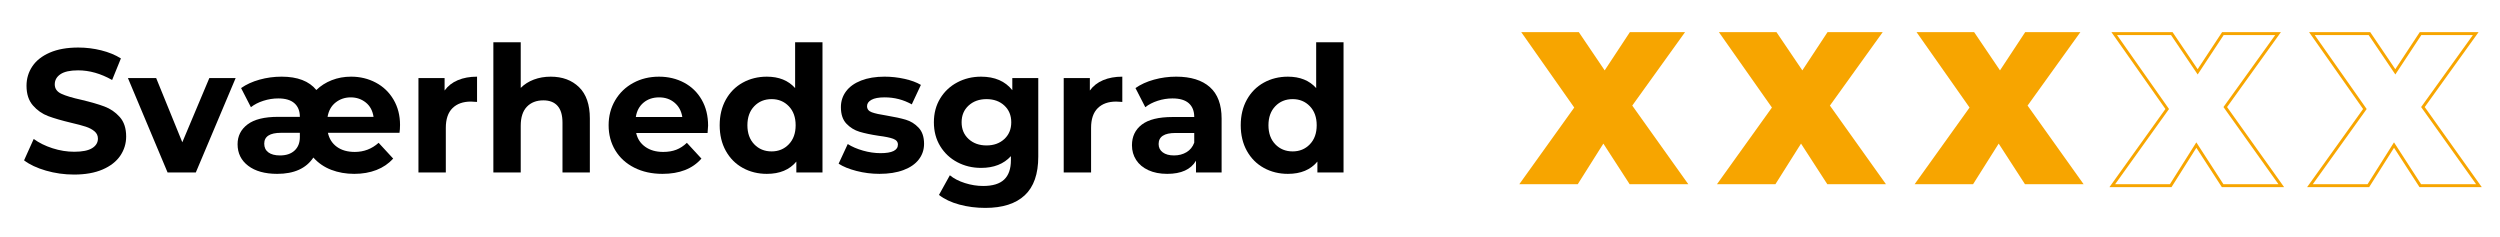
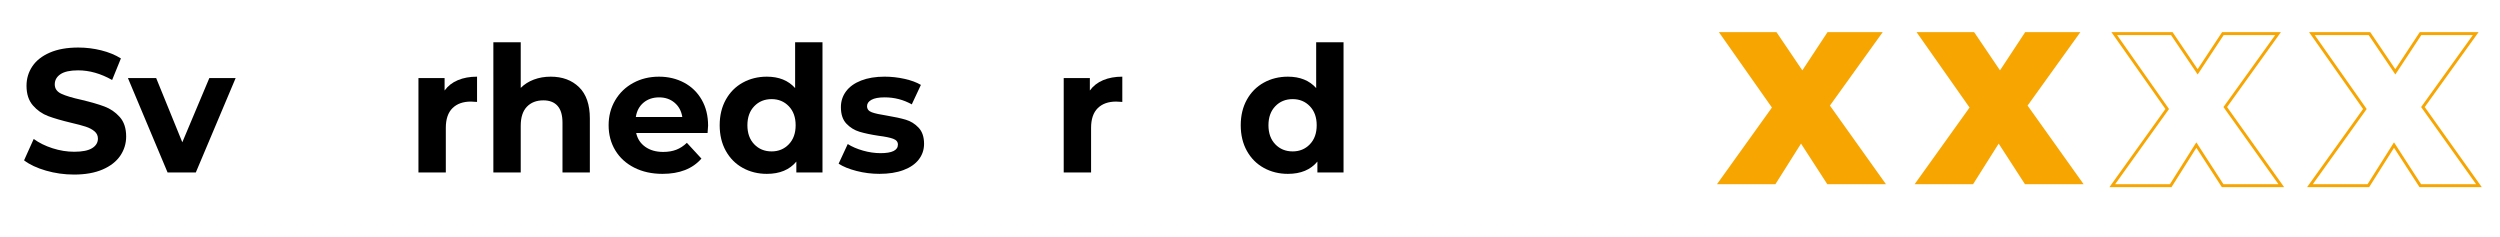
<svg xmlns="http://www.w3.org/2000/svg" version="1.1" id="Layer_1" x="0px" y="0px" viewBox="0 0 855 81" style="enable-background:new 0 0 855 81;" xml:space="preserve">
  <style type="text/css">
	.st0{fill:#F7A500;}
	.st1{fill:none;stroke:#F7A500;stroke-miterlimit:10;}
</style>
  <g>
    <path class="st0" d="M624.94,63l-8.99-13.89L607.19,63H587.2L606,36.78L587.87,11h19.69l8.84,13.07L625.01,11h18.87l-18.05,25.11   L645,63H624.94z" />
  </g>
  <g>
-     <path class="st0" d="M557.34,63l-8.99-13.89L539.59,63H519.6l18.79-26.22L520.27,11h19.69l8.84,13.07L557.41,11h18.87l-18.05,25.11   L577.4,63H557.34z" />
-   </g>
+     </g>
  <g>
    <path class="st0" d="M692.54,63l-8.99-13.89L674.79,63H654.8l18.79-26.22L655.47,11h19.69L684,24.07L692.61,11h18.87l-18.05,25.11   L712.6,63H692.54z" />
  </g>
  <g>
    <path class="st1" d="M760.14,63.5l-8.99-13.89l-8.77,13.89H722.4l18.79-26.22L723.07,11.5h19.69l8.84,13.07l8.62-13.07h18.87   l-18.05,25.11L780.2,63.5H760.14z" />
  </g>
  <g>
    <path class="st1" d="M827.74,63.5l-8.99-13.89l-8.77,13.89H790l18.79-26.22L790.67,11.5h19.69l8.84,13.07l8.62-13.07h18.87   l-18.05,25.11L847.8,63.5H827.74z" />
  </g>
  <g>
    <path d="M15.7,58.35c-3.1-0.9-5.59-2.07-7.47-3.51l3.3-7.32c1.8,1.32,3.94,2.38,6.42,3.18c2.48,0.8,4.96,1.2,7.44,1.2   c2.76,0,4.8-0.41,6.12-1.23c1.32-0.82,1.98-1.91,1.98-3.27c0-1-0.39-1.83-1.17-2.49c-0.78-0.66-1.78-1.19-3-1.59   c-1.22-0.4-2.87-0.84-4.95-1.32c-3.2-0.76-5.82-1.52-7.86-2.28c-2.04-0.76-3.79-1.98-5.25-3.66c-1.46-1.68-2.19-3.92-2.19-6.72   c0-2.44,0.66-4.65,1.98-6.63s3.31-3.55,5.97-4.71c2.66-1.16,5.91-1.74,9.75-1.74c2.68,0,5.3,0.32,7.86,0.96   c2.56,0.64,4.8,1.56,6.72,2.76l-3,7.38c-3.88-2.2-7.76-3.3-11.64-3.3c-2.72,0-4.73,0.44-6.03,1.32c-1.3,0.88-1.95,2.04-1.95,3.48   s0.75,2.51,2.25,3.21c1.5,0.7,3.79,1.39,6.87,2.07c3.2,0.76,5.82,1.52,7.86,2.28c2.04,0.76,3.79,1.96,5.25,3.6   c1.46,1.64,2.19,3.86,2.19,6.66c0,2.4-0.67,4.59-2.01,6.57c-1.34,1.98-3.35,3.55-6.03,4.71c-2.68,1.16-5.94,1.74-9.78,1.74   C22.01,59.7,18.8,59.25,15.7,58.35z" />
    <path d="M80.59,26.7L66.97,58.98h-9.66L43.75,26.7h9.66l8.94,21.96l9.24-21.96H80.59z" />
-     <path d="M136.63,45.42h-24.48c0.44,2.04,1.46,3.64,3.06,4.8c1.6,1.16,3.64,1.74,6.12,1.74c3.12,0,5.84-1.04,8.16-3.12l4.98,5.4   c-1.56,1.72-3.47,3.02-5.73,3.9c-2.26,0.88-4.79,1.32-7.59,1.32c-2.84,0-5.46-0.46-7.86-1.38c-2.4-0.92-4.44-2.32-6.12-4.2   c-2.48,3.72-6.6,5.58-12.36,5.58c-4.2,0-7.51-0.92-9.93-2.76c-2.42-1.84-3.63-4.3-3.63-7.38c0-2.8,1.14-5.06,3.42-6.78   c2.28-1.72,5.76-2.58,10.44-2.58h7.44c0-2-0.62-3.55-1.86-4.65c-1.24-1.1-3.08-1.65-5.52-1.65c-1.72,0-3.42,0.27-5.1,0.81   c-1.68,0.54-3.1,1.27-4.26,2.19l-3.36-6.54c1.76-1.24,3.86-2.2,6.3-2.88c2.44-0.68,4.96-1.02,7.56-1.02c5.44,0,9.4,1.52,11.88,4.56   c1.48-1.44,3.24-2.56,5.28-3.36c2.04-0.8,4.24-1.2,6.6-1.2c3.08,0,5.9,0.68,8.46,2.04c2.56,1.36,4.58,3.3,6.06,5.82   c1.48,2.52,2.22,5.4,2.22,8.64C136.81,43.72,136.75,44.62,136.63,45.42z M100.75,51.48c1.2-1.12,1.8-2.64,1.8-4.56v-1.5h-6.42   c-3.84,0-5.76,1.24-5.76,3.72c0,1.28,0.47,2.27,1.41,2.97c0.94,0.7,2.27,1.05,3.99,1.05C97.89,53.16,99.55,52.6,100.75,51.48z    M114.79,35.04c-1.48,1.16-2.4,2.8-2.76,4.92h15.72c-0.32-2.12-1.21-3.76-2.67-4.92c-1.46-1.16-3.17-1.74-5.13-1.74   C117.99,33.3,116.27,33.88,114.79,35.04z" />
    <path d="M156.58,27.42c1.9-0.8,4.09-1.2,6.57-1.2v8.64c-1.04-0.08-1.74-0.12-2.1-0.12c-2.68,0-4.78,0.75-6.3,2.25   c-1.52,1.5-2.28,3.75-2.28,6.75v15.24h-9.36V26.7h8.94v4.26C153.17,29.4,154.68,28.22,156.58,27.42z" />
    <path d="M198.04,29.82c2.46,2.4,3.69,5.96,3.69,10.68v18.48h-9.36V41.94c0-2.56-0.56-4.47-1.68-5.73   c-1.12-1.26-2.74-1.89-4.86-1.89c-2.36,0-4.24,0.73-5.64,2.19c-1.4,1.46-2.1,3.63-2.1,6.51v15.96h-9.36V14.46h9.36v15.6   c1.24-1.24,2.74-2.19,4.5-2.85c1.76-0.66,3.68-0.99,5.76-0.99C192.35,26.22,195.58,27.42,198.04,29.82z" />
    <path d="M241.99,45.48h-24.42c0.44,2,1.48,3.58,3.12,4.74c1.64,1.16,3.68,1.74,6.12,1.74c1.68,0,3.17-0.25,4.47-0.75   c1.3-0.5,2.51-1.29,3.63-2.37l4.98,5.4c-3.04,3.48-7.48,5.22-13.32,5.22c-3.64,0-6.86-0.71-9.66-2.13   c-2.8-1.42-4.96-3.39-6.48-5.91c-1.52-2.52-2.28-5.38-2.28-8.58c0-3.16,0.75-6.01,2.25-8.55c1.5-2.54,3.56-4.52,6.18-5.94   c2.62-1.42,5.55-2.13,8.79-2.13c3.16,0,6.02,0.68,8.58,2.04c2.56,1.36,4.57,3.31,6.03,5.85c1.46,2.54,2.19,5.49,2.19,8.85   C242.17,43.08,242.11,43.92,241.99,45.48z M220.09,35.1c-1.44,1.2-2.32,2.84-2.64,4.92h15.9c-0.32-2.04-1.2-3.67-2.64-4.89   c-1.44-1.22-3.2-1.83-5.28-1.83C223.31,33.3,221.53,33.9,220.09,35.1z" />
    <path d="M281.29,14.46v44.52h-8.94v-3.72c-2.32,2.8-5.68,4.2-10.08,4.2c-3.04,0-5.79-0.68-8.25-2.04c-2.46-1.36-4.39-3.3-5.79-5.82   c-1.4-2.52-2.1-5.44-2.1-8.76c0-3.32,0.7-6.24,2.1-8.76c1.4-2.52,3.33-4.46,5.79-5.82c2.46-1.36,5.21-2.04,8.25-2.04   c4.12,0,7.34,1.3,9.66,3.9V14.46H281.29z M269.77,49.35c1.56-1.62,2.34-3.79,2.34-6.51c0-2.72-0.78-4.89-2.34-6.51   s-3.52-2.43-5.88-2.43c-2.4,0-4.38,0.81-5.94,2.43s-2.34,3.79-2.34,6.51c0,2.72,0.78,4.89,2.34,6.51s3.54,2.43,5.94,2.43   C266.25,51.78,268.21,50.97,269.77,49.35z" />
    <path d="M292.93,58.47c-2.56-0.66-4.6-1.49-6.12-2.49l3.12-6.72c1.44,0.92,3.18,1.67,5.22,2.25c2.04,0.58,4.04,0.87,6,0.87   c3.96,0,5.94-0.98,5.94-2.94c0-0.92-0.54-1.58-1.62-1.98c-1.08-0.4-2.74-0.74-4.98-1.02c-2.64-0.4-4.82-0.86-6.54-1.38   c-1.72-0.52-3.21-1.44-4.47-2.76c-1.26-1.32-1.89-3.2-1.89-5.64c0-2.04,0.59-3.85,1.77-5.43c1.18-1.58,2.9-2.81,5.16-3.69   c2.26-0.88,4.93-1.32,8.01-1.32c2.28,0,4.55,0.25,6.81,0.75c2.26,0.5,4.13,1.19,5.61,2.07l-3.12,6.66c-2.84-1.6-5.94-2.4-9.3-2.4   c-2,0-3.5,0.28-4.5,0.84c-1,0.56-1.5,1.28-1.5,2.16c0,1,0.54,1.7,1.62,2.1c1.08,0.4,2.8,0.78,5.16,1.14   c2.64,0.44,4.8,0.91,6.48,1.41c1.68,0.5,3.14,1.41,4.38,2.73c1.24,1.32,1.86,3.16,1.86,5.52c0,2-0.6,3.78-1.8,5.34   c-1.2,1.56-2.95,2.77-5.25,3.63c-2.3,0.86-5.03,1.29-8.19,1.29C298.11,59.46,295.49,59.13,292.93,58.47z" />
-     <path d="M355.09,26.7v26.88c0,5.92-1.54,10.32-4.62,13.2c-3.08,2.88-7.58,4.32-13.5,4.32c-3.12,0-6.08-0.38-8.88-1.14   c-2.8-0.76-5.12-1.86-6.96-3.3l3.72-6.72c1.36,1.12,3.08,2.01,5.16,2.67c2.08,0.66,4.16,0.99,6.24,0.99c3.24,0,5.63-0.73,7.17-2.19   c1.54-1.46,2.31-3.67,2.31-6.63V53.4c-2.44,2.68-5.84,4.02-10.2,4.02c-2.96,0-5.67-0.65-8.13-1.95c-2.46-1.3-4.41-3.13-5.85-5.49   c-1.44-2.36-2.16-5.08-2.16-8.16c0-3.08,0.72-5.8,2.16-8.16c1.44-2.36,3.39-4.19,5.85-5.49c2.46-1.3,5.17-1.95,8.13-1.95   c4.68,0,8.24,1.54,10.68,4.62V26.7H355.09z M343.48,47.55c1.58-1.46,2.37-3.37,2.37-5.73c0-2.36-0.79-4.27-2.37-5.73   c-1.58-1.46-3.61-2.19-6.09-2.19c-2.48,0-4.52,0.73-6.12,2.19c-1.6,1.46-2.4,3.37-2.4,5.73c0,2.36,0.8,4.27,2.4,5.73   c1.6,1.46,3.64,2.19,6.12,2.19C339.87,49.74,341.9,49.01,343.48,47.55z" />
    <path d="M377.26,27.42c1.9-0.8,4.09-1.2,6.57-1.2v8.64c-1.04-0.08-1.74-0.12-2.1-0.12c-2.68,0-4.78,0.75-6.3,2.25   c-1.52,1.5-2.28,3.75-2.28,6.75v15.24h-9.36V26.7h8.94v4.26C373.85,29.4,375.36,28.22,377.26,27.42z" />
-     <path d="M413.77,29.79c2.68,2.38,4.02,5.97,4.02,10.77v18.42h-8.76v-4.02c-1.76,3-5.04,4.5-9.84,4.5c-2.48,0-4.63-0.42-6.45-1.26   c-1.82-0.84-3.21-2-4.17-3.48c-0.96-1.48-1.44-3.16-1.44-5.04c0-3,1.13-5.36,3.39-7.08c2.26-1.72,5.75-2.58,10.47-2.58h7.44   c0-2.04-0.62-3.61-1.86-4.71c-1.24-1.1-3.1-1.65-5.58-1.65c-1.72,0-3.41,0.27-5.07,0.81c-1.66,0.54-3.07,1.27-4.23,2.19l-3.36-6.54   c1.76-1.24,3.87-2.2,6.33-2.88c2.46-0.68,4.99-1.02,7.59-1.02C407.25,26.22,411.09,27.41,413.77,29.79z M405.79,52.05   c1.24-0.74,2.12-1.83,2.64-3.27v-3.3h-6.42c-3.84,0-5.76,1.26-5.76,3.78c0,1.2,0.47,2.15,1.41,2.85c0.94,0.7,2.23,1.05,3.87,1.05   C403.13,53.16,404.55,52.79,405.79,52.05z" />
    <path d="M459.49,14.46v44.52h-8.94v-3.72c-2.32,2.8-5.68,4.2-10.08,4.2c-3.04,0-5.79-0.68-8.25-2.04c-2.46-1.36-4.39-3.3-5.79-5.82   c-1.4-2.52-2.1-5.44-2.1-8.76c0-3.32,0.7-6.24,2.1-8.76c1.4-2.52,3.33-4.46,5.79-5.82c2.46-1.36,5.21-2.04,8.25-2.04   c4.12,0,7.34,1.3,9.66,3.9V14.46H459.49z M447.97,49.35c1.56-1.62,2.34-3.79,2.34-6.51c0-2.72-0.78-4.89-2.34-6.51   s-3.52-2.43-5.88-2.43c-2.4,0-4.38,0.81-5.94,2.43s-2.34,3.79-2.34,6.51c0,2.72,0.78,4.89,2.34,6.51s3.54,2.43,5.94,2.43   C444.45,51.78,446.41,50.97,447.97,49.35z" />
  </g>
</svg>